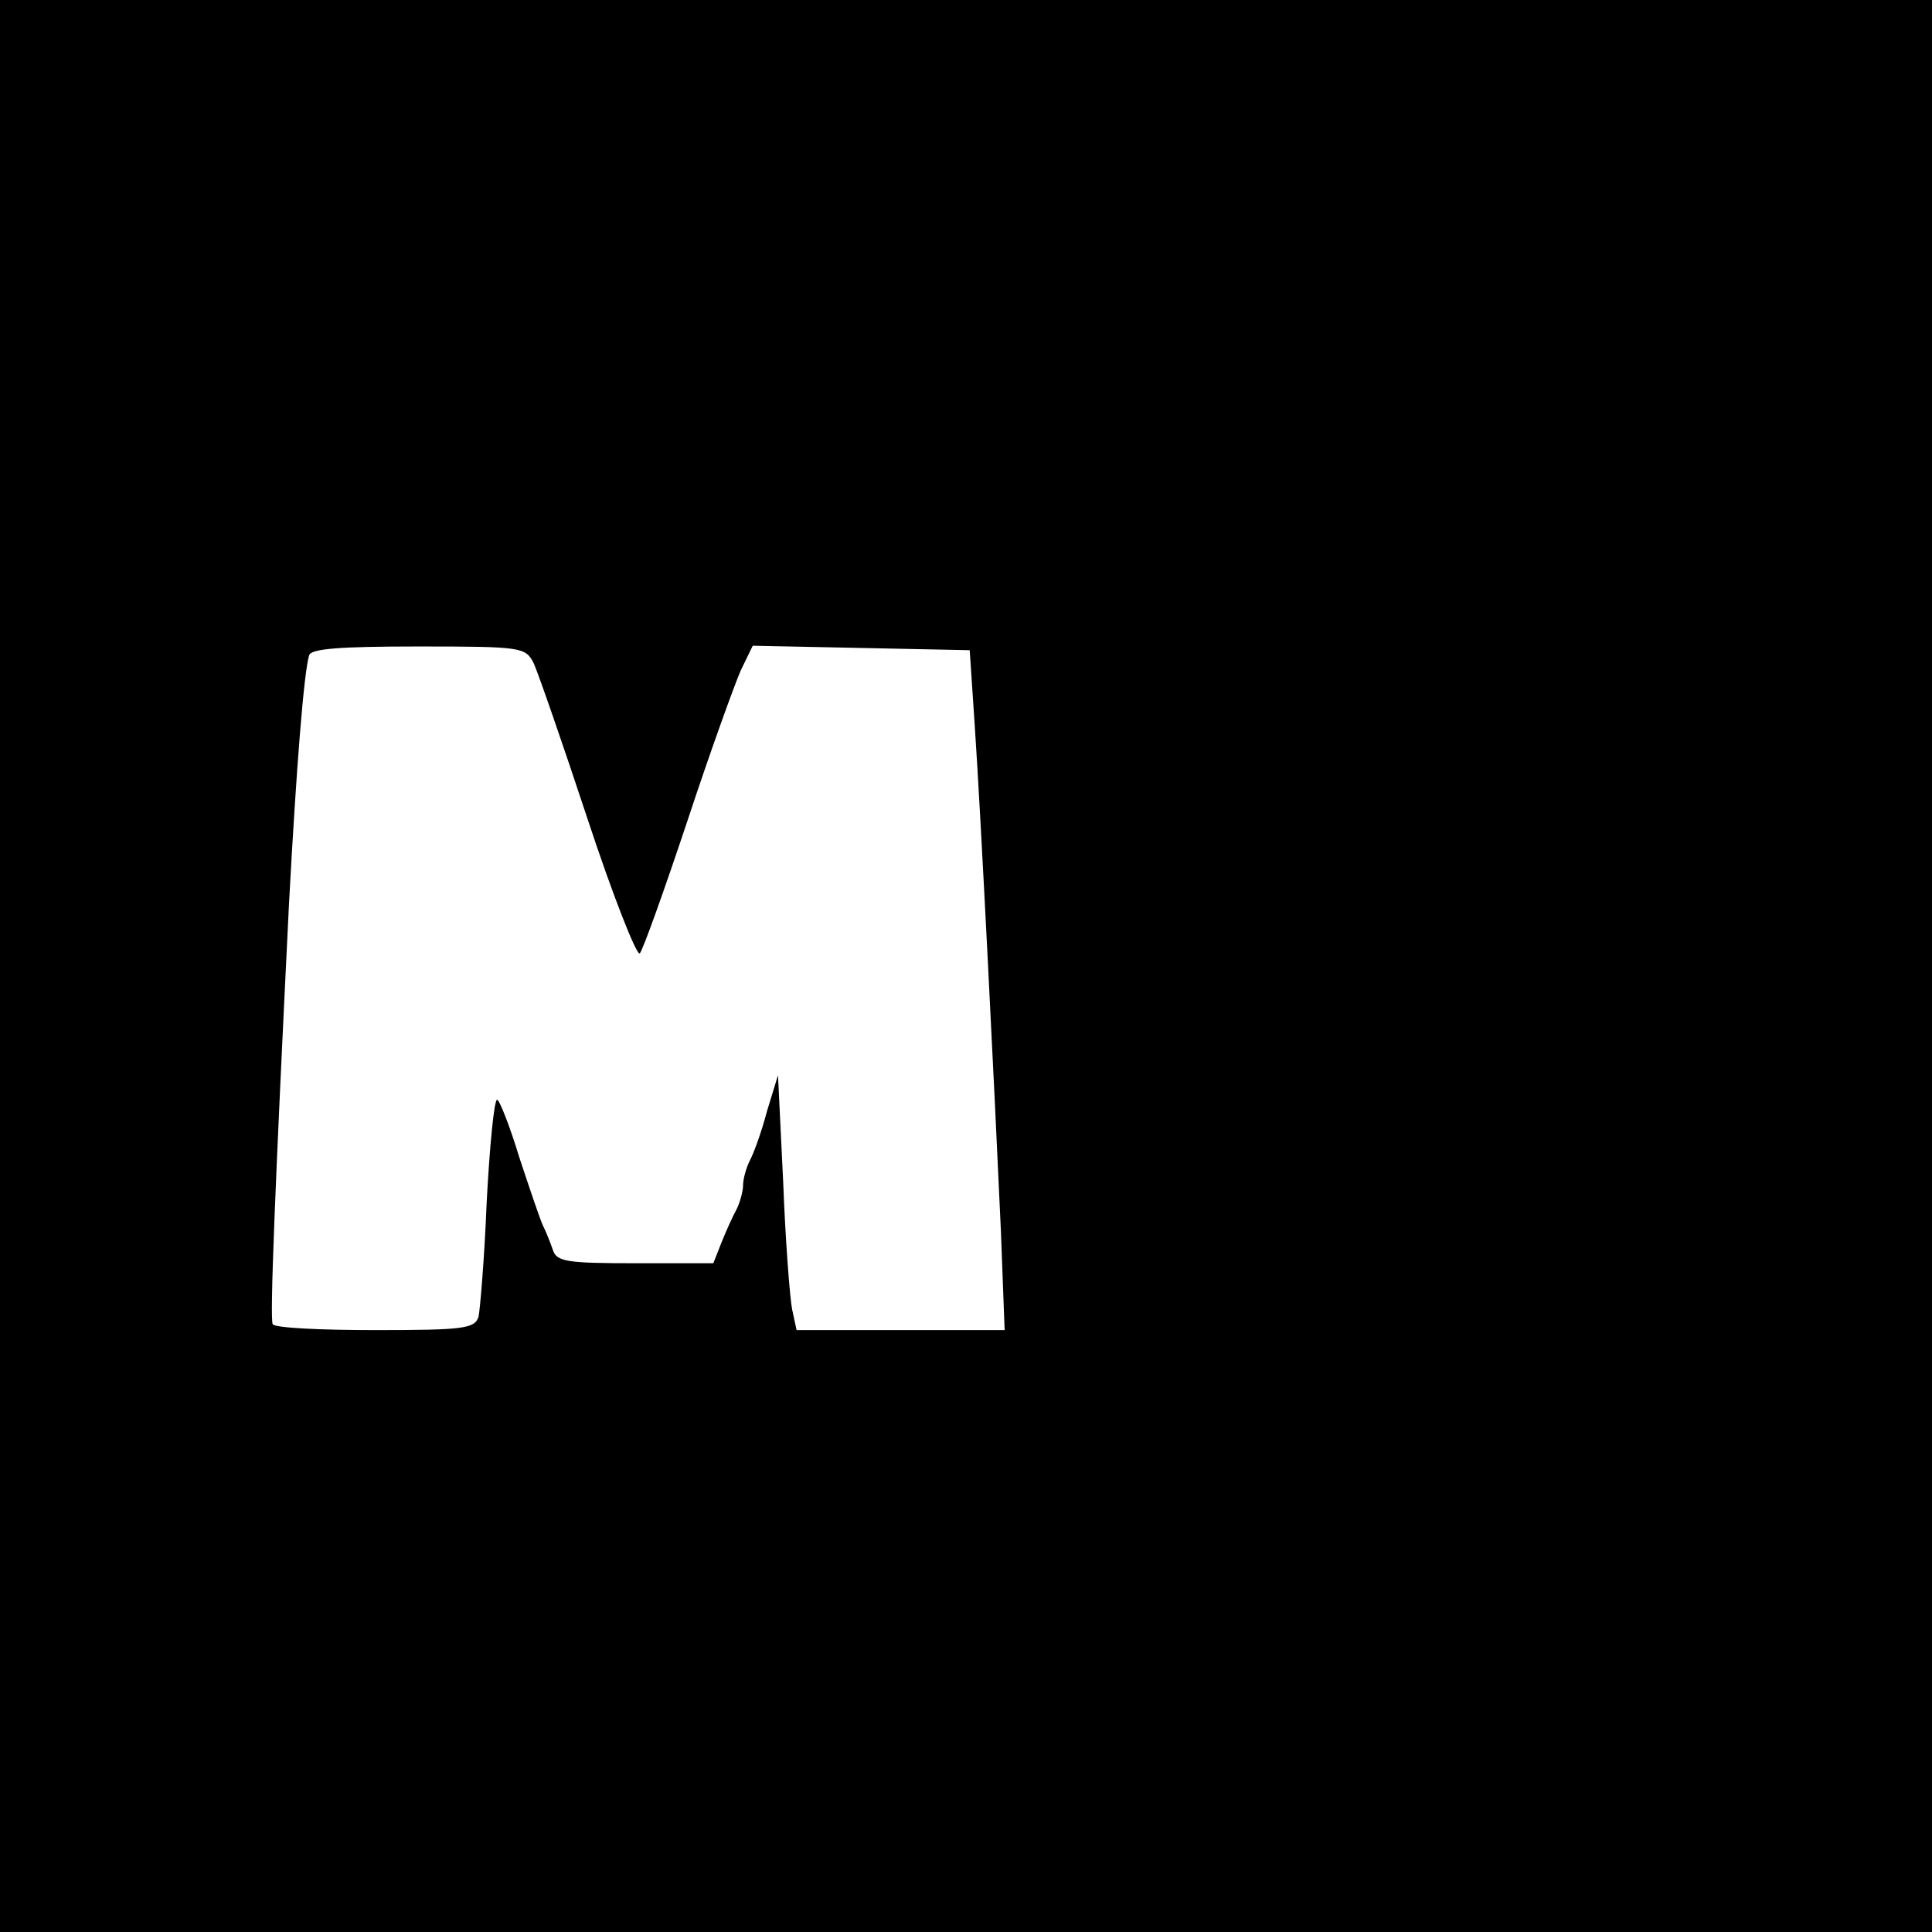
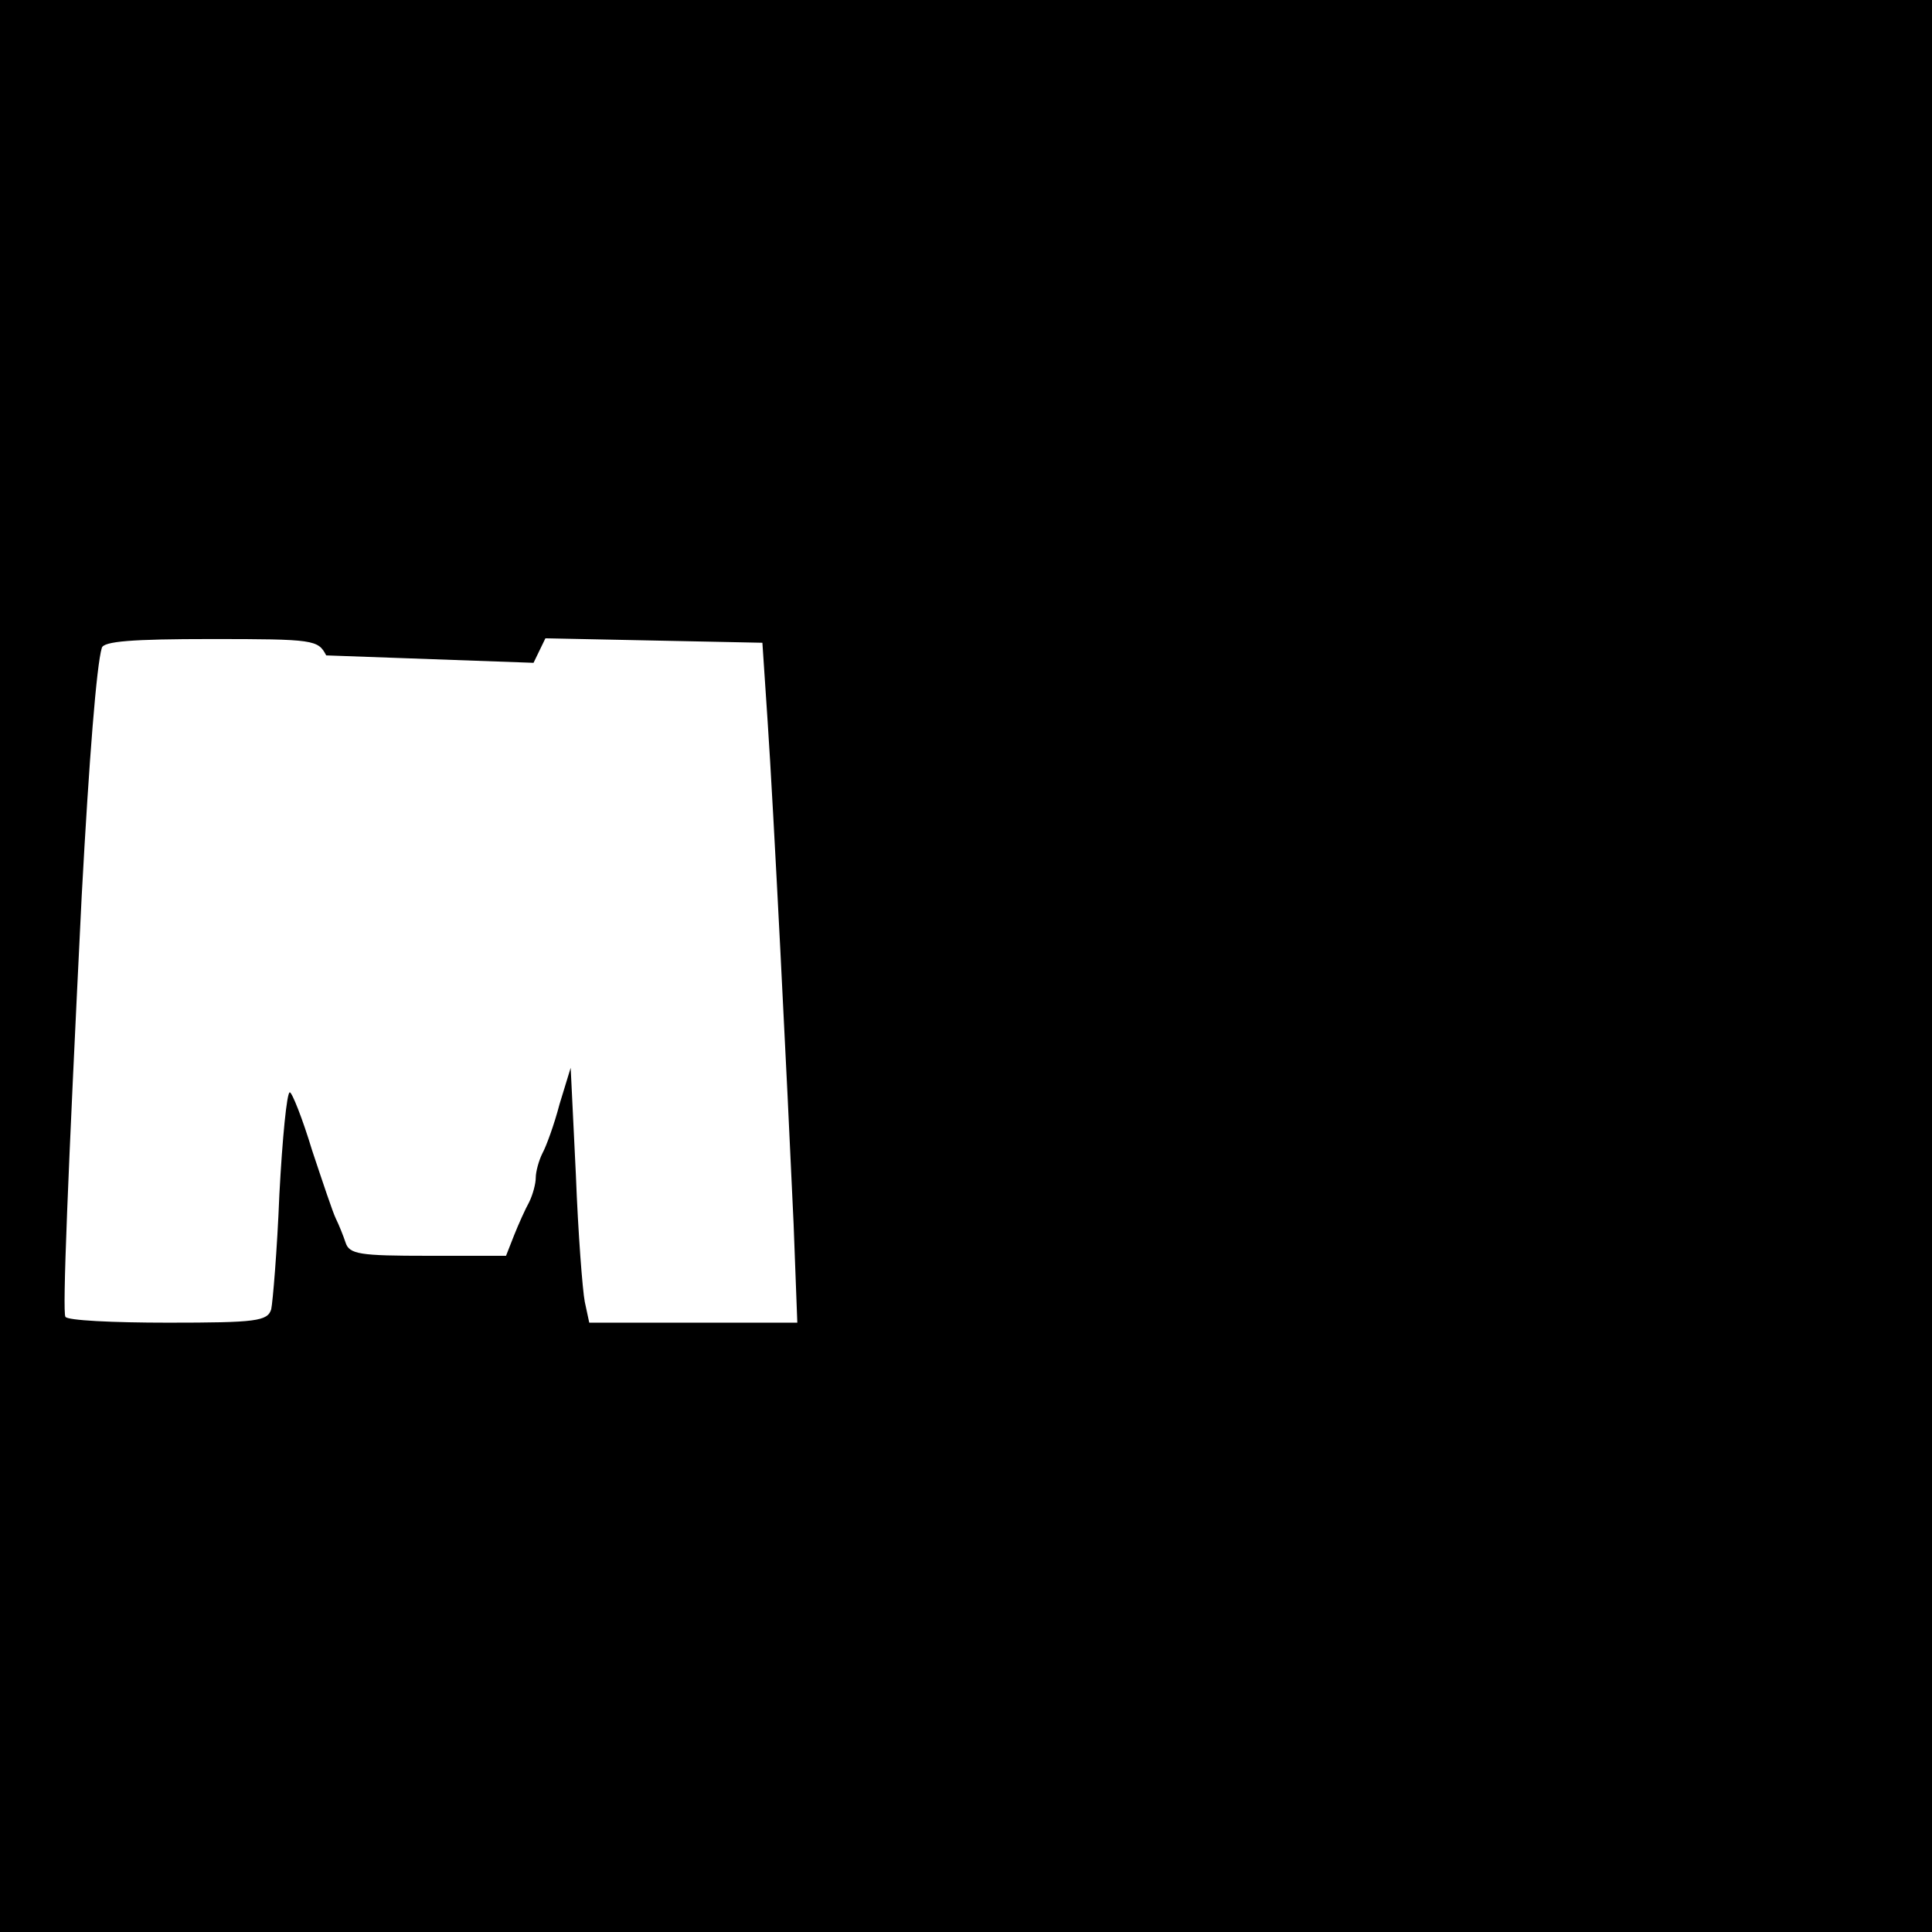
<svg xmlns="http://www.w3.org/2000/svg" version="1.0" width="260pt" height="260pt" viewBox="0 0 260 260" preserveAspectRatio="xMidYMid meet">
  <g transform="translate(0,260) scale(0.1,-0.1)" fill="#000000" stroke="none">
-     <path d="M0 1300 l0 -1300 1300 0 1300 0 0 1300 0 1300 -1300 0 -1300 0 0 -1300z m718 408 c6 -13 39 -108 73 -211 34 -103 66 -184 70 -180 4 4 33 85 64 178 31 94 64 185 72 203 l16 33 146 -3 146 -3 7 -105 c8 -118 26 -478 35 -677 l5 -133 -140 0 -140 0 -6 28 c-3 15 -9 92 -12 171 l-7 144 -15 -49 c-7 -27 -18 -57 -23 -66 -5 -10 -9 -25 -9 -33 0 -8 -4 -23 -9 -33 -5 -9 -14 -29 -20 -44 l-11 -28 -105 0 c-92 0 -106 2 -111 18 -3 9 -9 24 -13 32 -4 8 -18 50 -32 92 -13 43 -27 78 -30 78 -4 0 -10 -62 -14 -137 -3 -76 -9 -146 -11 -155 -5 -16 -20 -18 -139 -18 -74 0 -136 3 -138 8 -4 7 3 182 22 567 10 185 20 310 27 333 2 9 41 12 147 12 139 0 144 -1 155 -22z" />
+     <path d="M0 1300 l0 -1300 1300 0 1300 0 0 1300 0 1300 -1300 0 -1300 0 0 -1300z m718 408 l16 33 146 -3 146 -3 7 -105 c8 -118 26 -478 35 -677 l5 -133 -140 0 -140 0 -6 28 c-3 15 -9 92 -12 171 l-7 144 -15 -49 c-7 -27 -18 -57 -23 -66 -5 -10 -9 -25 -9 -33 0 -8 -4 -23 -9 -33 -5 -9 -14 -29 -20 -44 l-11 -28 -105 0 c-92 0 -106 2 -111 18 -3 9 -9 24 -13 32 -4 8 -18 50 -32 92 -13 43 -27 78 -30 78 -4 0 -10 -62 -14 -137 -3 -76 -9 -146 -11 -155 -5 -16 -20 -18 -139 -18 -74 0 -136 3 -138 8 -4 7 3 182 22 567 10 185 20 310 27 333 2 9 41 12 147 12 139 0 144 -1 155 -22z" />
  </g>
</svg>